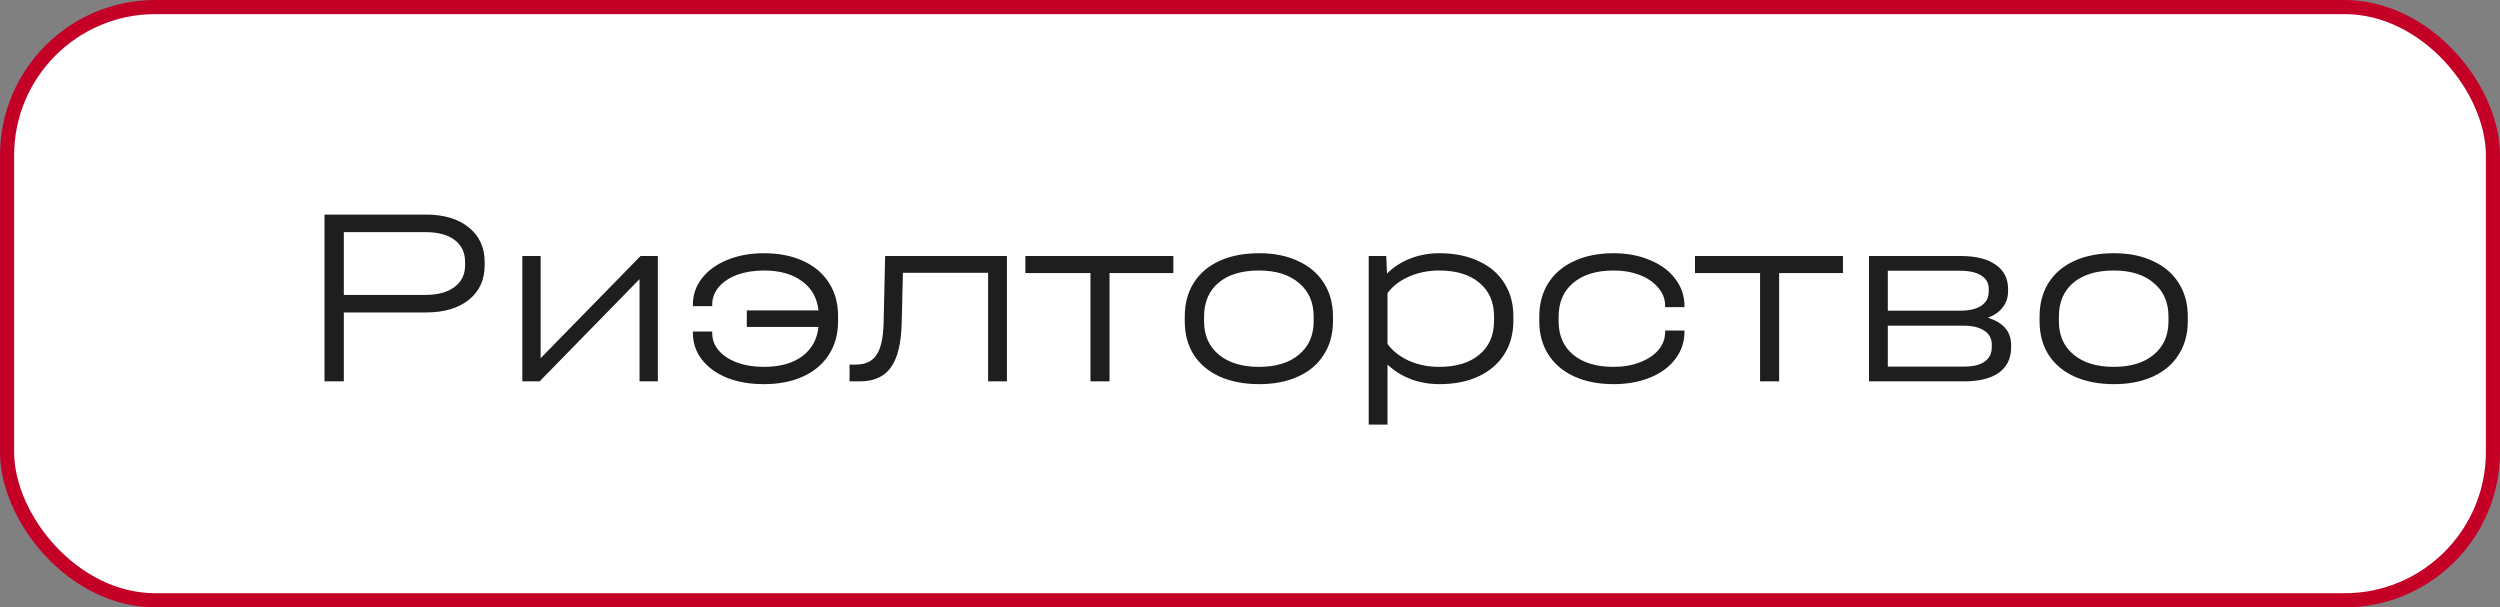
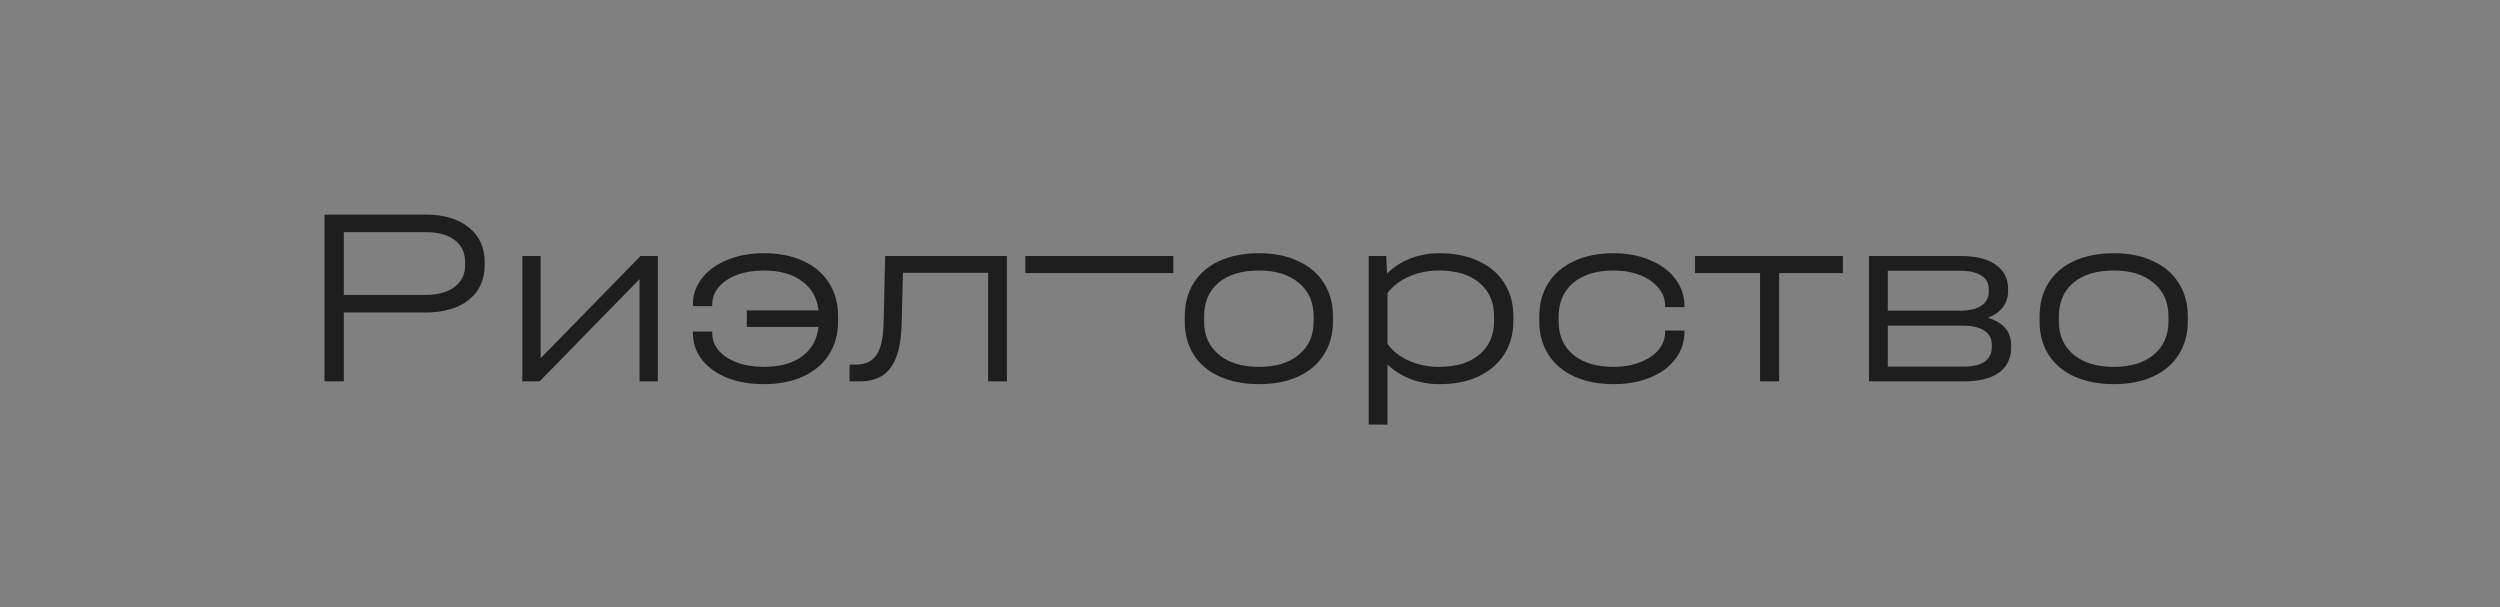
<svg xmlns="http://www.w3.org/2000/svg" width="177" height="43" viewBox="0 0 177 43" fill="none">
  <rect x="0" y="0" width="177" height="43" fill="#808080" stroke="none" />
-   <rect x="0.5" y="0.5" width="176" height="42" rx="10.5" fill="white" />
-   <rect x="0.5" y="0.5" width="176" height="42" rx="10.5" stroke="#C40026" />
-   <path d="M30.157 15.192C31.441 15.192 32.455 15.498 33.199 16.11C33.943 16.71 34.315 17.526 34.315 18.558V18.774C34.315 19.806 33.943 20.622 33.199 21.222C32.455 21.822 31.441 22.122 30.157 22.122H24.343V27H22.975V15.192H30.157ZM30.121 20.88C30.997 20.88 31.681 20.694 32.173 20.322C32.677 19.95 32.929 19.434 32.929 18.774V18.558C32.929 17.886 32.683 17.364 32.191 16.992C31.699 16.62 31.009 16.434 30.121 16.434H24.343V20.88H30.121ZM38.277 18.126V25.362L45.351 18.126H46.575V27H45.279V19.764L38.205 27H36.981V18.126H38.277ZM54.079 17.928C55.135 17.928 56.059 18.108 56.851 18.468C57.643 18.828 58.255 19.344 58.687 20.016C59.119 20.688 59.335 21.474 59.335 22.374V22.752C59.335 23.652 59.119 24.438 58.687 25.11C58.255 25.782 57.643 26.298 56.851 26.658C56.059 27.018 55.135 27.198 54.079 27.198C53.107 27.198 52.237 27.048 51.469 26.748C50.713 26.436 50.119 26.004 49.687 25.452C49.267 24.9 49.057 24.276 49.057 23.58V23.472H50.425V23.58C50.425 24.048 50.581 24.462 50.893 24.822C51.205 25.182 51.637 25.464 52.189 25.668C52.741 25.872 53.371 25.974 54.079 25.974C55.207 25.974 56.107 25.728 56.779 25.236C57.463 24.732 57.853 24.036 57.949 23.148H52.873V21.978H57.949C57.853 21.09 57.463 20.4 56.779 19.908C56.107 19.404 55.207 19.152 54.079 19.152C53.383 19.152 52.753 19.254 52.189 19.458C51.637 19.662 51.205 19.95 50.893 20.322C50.581 20.682 50.425 21.096 50.425 21.564V21.672H49.057V21.564C49.057 20.868 49.273 20.244 49.705 19.692C50.137 19.14 50.737 18.708 51.505 18.396C52.273 18.084 53.131 17.928 54.079 17.928ZM71.29 27H69.958V19.314H63.928L63.838 22.914C63.802 24.33 63.544 25.368 63.064 26.028C62.596 26.676 61.87 27 60.886 27H60.148V25.812H60.598C61.27 25.812 61.756 25.584 62.056 25.128C62.368 24.672 62.536 23.91 62.56 22.842L62.668 18.126H71.29V27ZM72.597 19.332V18.126H83.073V19.332H78.555V27H77.205V19.332H72.597ZM89.155 27.198C88.087 27.198 87.151 27.018 86.347 26.658C85.555 26.298 84.943 25.782 84.511 25.11C84.091 24.438 83.881 23.652 83.881 22.752V22.41C83.881 21.498 84.091 20.706 84.511 20.034C84.943 19.35 85.555 18.828 86.347 18.468C87.139 18.108 88.075 17.928 89.155 17.928C90.211 17.928 91.129 18.114 91.909 18.486C92.701 18.846 93.307 19.362 93.727 20.034C94.159 20.706 94.375 21.498 94.375 22.41V22.752C94.375 23.652 94.159 24.438 93.727 25.11C93.307 25.782 92.701 26.298 91.909 26.658C91.129 27.018 90.211 27.198 89.155 27.198ZM89.137 25.974C90.337 25.974 91.279 25.686 91.963 25.11C92.659 24.534 93.007 23.748 93.007 22.752V22.41C93.007 21.402 92.659 20.61 91.963 20.034C91.279 19.446 90.337 19.152 89.137 19.152C87.913 19.152 86.959 19.44 86.275 20.016C85.591 20.592 85.249 21.39 85.249 22.41V22.752C85.249 23.748 85.597 24.534 86.293 25.11C86.989 25.686 87.937 25.974 89.137 25.974ZM101.909 17.928C102.965 17.928 103.889 18.114 104.681 18.486C105.473 18.846 106.079 19.362 106.499 20.034C106.931 20.706 107.147 21.492 107.147 22.392V22.716C107.147 23.616 106.931 24.408 106.499 25.092C106.067 25.764 105.455 26.286 104.663 26.658C103.883 27.018 102.965 27.198 101.909 27.198C101.189 27.198 100.511 27.078 99.875 26.838C99.251 26.598 98.705 26.256 98.237 25.812V30.06H96.905V18.126H98.147L98.201 19.368C98.657 18.912 99.203 18.558 99.839 18.306C100.487 18.054 101.177 17.928 101.909 17.928ZM105.779 22.392C105.779 21.384 105.431 20.592 104.735 20.016C104.051 19.44 103.103 19.152 101.891 19.152C101.123 19.152 100.409 19.296 99.749 19.584C99.101 19.872 98.597 20.262 98.237 20.754V24.354C98.597 24.846 99.101 25.242 99.749 25.542C100.409 25.83 101.123 25.974 101.891 25.974C103.103 25.974 104.051 25.686 104.735 25.11C105.431 24.534 105.779 23.736 105.779 22.716V22.392ZM114.238 27.198C113.182 27.198 112.258 27.018 111.466 26.658C110.674 26.298 110.062 25.782 109.63 25.11C109.198 24.438 108.982 23.658 108.982 22.77V22.41C108.982 21.51 109.192 20.724 109.612 20.052C110.044 19.368 110.656 18.846 111.448 18.486C112.24 18.114 113.17 17.928 114.238 17.928C115.198 17.928 116.056 18.09 116.812 18.414C117.58 18.726 118.18 19.17 118.612 19.746C119.044 20.31 119.26 20.946 119.26 21.654V21.744H117.892V21.654C117.892 21.174 117.73 20.748 117.406 20.376C117.094 19.992 116.662 19.692 116.11 19.476C115.558 19.26 114.934 19.152 114.238 19.152C113.026 19.152 112.072 19.446 111.376 20.034C110.692 20.61 110.35 21.408 110.35 22.428V22.752C110.35 23.748 110.692 24.534 111.376 25.11C112.072 25.686 113.026 25.974 114.238 25.974C114.934 25.974 115.558 25.866 116.11 25.65C116.674 25.434 117.112 25.14 117.424 24.768C117.736 24.396 117.892 23.97 117.892 23.49V23.4H119.26V23.49C119.26 24.21 119.044 24.852 118.612 25.416C118.192 25.98 117.598 26.418 116.83 26.73C116.074 27.042 115.21 27.198 114.238 27.198ZM120.005 19.332V18.126H130.481V19.332H125.963V27H124.613V19.332H120.005ZM140.749 22.5C141.841 22.836 142.387 23.478 142.387 24.426V24.606C142.387 25.374 142.099 25.968 141.523 26.388C140.947 26.796 140.125 27 139.057 27H132.325V18.126H138.823C139.891 18.126 140.713 18.33 141.289 18.738C141.877 19.146 142.171 19.716 142.171 20.448V20.628C142.171 21.06 142.045 21.438 141.793 21.762C141.553 22.074 141.205 22.32 140.749 22.5ZM133.657 19.17V21.996H138.769C139.417 21.996 139.915 21.882 140.263 21.654C140.623 21.414 140.803 21.078 140.803 20.646V20.466C140.803 20.046 140.629 19.728 140.281 19.512C139.933 19.284 139.429 19.17 138.769 19.17H133.657ZM141.019 24.408C141.019 23.976 140.845 23.646 140.497 23.418C140.149 23.178 139.657 23.058 139.021 23.058H133.657V25.956H139.021C139.669 25.956 140.161 25.842 140.497 25.614C140.845 25.374 141.019 25.032 141.019 24.588V24.408ZM149.676 27.198C148.608 27.198 147.672 27.018 146.868 26.658C146.076 26.298 145.464 25.782 145.032 25.11C144.612 24.438 144.402 23.652 144.402 22.752V22.41C144.402 21.498 144.612 20.706 145.032 20.034C145.464 19.35 146.076 18.828 146.868 18.468C147.66 18.108 148.596 17.928 149.676 17.928C150.732 17.928 151.65 18.114 152.43 18.486C153.222 18.846 153.828 19.362 154.248 20.034C154.68 20.706 154.896 21.498 154.896 22.41V22.752C154.896 23.652 154.68 24.438 154.248 25.11C153.828 25.782 153.222 26.298 152.43 26.658C151.65 27.018 150.732 27.198 149.676 27.198ZM149.658 25.974C150.858 25.974 151.8 25.686 152.484 25.11C153.18 24.534 153.528 23.748 153.528 22.752V22.41C153.528 21.402 153.18 20.61 152.484 20.034C151.8 19.446 150.858 19.152 149.658 19.152C148.434 19.152 147.48 19.44 146.796 20.016C146.112 20.592 145.77 21.39 145.77 22.41V22.752C145.77 23.748 146.118 24.534 146.814 25.11C147.51 25.686 148.458 25.974 149.658 25.974Z" fill="#1E1E1E" />
+   <path d="M30.157 15.192C31.441 15.192 32.455 15.498 33.199 16.11C33.943 16.71 34.315 17.526 34.315 18.558V18.774C34.315 19.806 33.943 20.622 33.199 21.222C32.455 21.822 31.441 22.122 30.157 22.122H24.343V27H22.975V15.192H30.157ZM30.121 20.88C30.997 20.88 31.681 20.694 32.173 20.322C32.677 19.95 32.929 19.434 32.929 18.774V18.558C32.929 17.886 32.683 17.364 32.191 16.992C31.699 16.62 31.009 16.434 30.121 16.434H24.343V20.88H30.121ZM38.277 18.126V25.362L45.351 18.126H46.575V27H45.279V19.764L38.205 27H36.981V18.126H38.277ZM54.079 17.928C55.135 17.928 56.059 18.108 56.851 18.468C57.643 18.828 58.255 19.344 58.687 20.016C59.119 20.688 59.335 21.474 59.335 22.374V22.752C59.335 23.652 59.119 24.438 58.687 25.11C58.255 25.782 57.643 26.298 56.851 26.658C56.059 27.018 55.135 27.198 54.079 27.198C53.107 27.198 52.237 27.048 51.469 26.748C50.713 26.436 50.119 26.004 49.687 25.452C49.267 24.9 49.057 24.276 49.057 23.58V23.472H50.425V23.58C50.425 24.048 50.581 24.462 50.893 24.822C51.205 25.182 51.637 25.464 52.189 25.668C52.741 25.872 53.371 25.974 54.079 25.974C55.207 25.974 56.107 25.728 56.779 25.236C57.463 24.732 57.853 24.036 57.949 23.148H52.873V21.978H57.949C57.853 21.09 57.463 20.4 56.779 19.908C56.107 19.404 55.207 19.152 54.079 19.152C53.383 19.152 52.753 19.254 52.189 19.458C51.637 19.662 51.205 19.95 50.893 20.322C50.581 20.682 50.425 21.096 50.425 21.564V21.672H49.057V21.564C49.057 20.868 49.273 20.244 49.705 19.692C50.137 19.14 50.737 18.708 51.505 18.396C52.273 18.084 53.131 17.928 54.079 17.928ZM71.29 27H69.958V19.314H63.928L63.838 22.914C63.802 24.33 63.544 25.368 63.064 26.028C62.596 26.676 61.87 27 60.886 27H60.148V25.812H60.598C61.27 25.812 61.756 25.584 62.056 25.128C62.368 24.672 62.536 23.91 62.56 22.842L62.668 18.126H71.29V27ZM72.597 19.332V18.126H83.073V19.332H78.555V27V19.332H72.597ZM89.155 27.198C88.087 27.198 87.151 27.018 86.347 26.658C85.555 26.298 84.943 25.782 84.511 25.11C84.091 24.438 83.881 23.652 83.881 22.752V22.41C83.881 21.498 84.091 20.706 84.511 20.034C84.943 19.35 85.555 18.828 86.347 18.468C87.139 18.108 88.075 17.928 89.155 17.928C90.211 17.928 91.129 18.114 91.909 18.486C92.701 18.846 93.307 19.362 93.727 20.034C94.159 20.706 94.375 21.498 94.375 22.41V22.752C94.375 23.652 94.159 24.438 93.727 25.11C93.307 25.782 92.701 26.298 91.909 26.658C91.129 27.018 90.211 27.198 89.155 27.198ZM89.137 25.974C90.337 25.974 91.279 25.686 91.963 25.11C92.659 24.534 93.007 23.748 93.007 22.752V22.41C93.007 21.402 92.659 20.61 91.963 20.034C91.279 19.446 90.337 19.152 89.137 19.152C87.913 19.152 86.959 19.44 86.275 20.016C85.591 20.592 85.249 21.39 85.249 22.41V22.752C85.249 23.748 85.597 24.534 86.293 25.11C86.989 25.686 87.937 25.974 89.137 25.974ZM101.909 17.928C102.965 17.928 103.889 18.114 104.681 18.486C105.473 18.846 106.079 19.362 106.499 20.034C106.931 20.706 107.147 21.492 107.147 22.392V22.716C107.147 23.616 106.931 24.408 106.499 25.092C106.067 25.764 105.455 26.286 104.663 26.658C103.883 27.018 102.965 27.198 101.909 27.198C101.189 27.198 100.511 27.078 99.875 26.838C99.251 26.598 98.705 26.256 98.237 25.812V30.06H96.905V18.126H98.147L98.201 19.368C98.657 18.912 99.203 18.558 99.839 18.306C100.487 18.054 101.177 17.928 101.909 17.928ZM105.779 22.392C105.779 21.384 105.431 20.592 104.735 20.016C104.051 19.44 103.103 19.152 101.891 19.152C101.123 19.152 100.409 19.296 99.749 19.584C99.101 19.872 98.597 20.262 98.237 20.754V24.354C98.597 24.846 99.101 25.242 99.749 25.542C100.409 25.83 101.123 25.974 101.891 25.974C103.103 25.974 104.051 25.686 104.735 25.11C105.431 24.534 105.779 23.736 105.779 22.716V22.392ZM114.238 27.198C113.182 27.198 112.258 27.018 111.466 26.658C110.674 26.298 110.062 25.782 109.63 25.11C109.198 24.438 108.982 23.658 108.982 22.77V22.41C108.982 21.51 109.192 20.724 109.612 20.052C110.044 19.368 110.656 18.846 111.448 18.486C112.24 18.114 113.17 17.928 114.238 17.928C115.198 17.928 116.056 18.09 116.812 18.414C117.58 18.726 118.18 19.17 118.612 19.746C119.044 20.31 119.26 20.946 119.26 21.654V21.744H117.892V21.654C117.892 21.174 117.73 20.748 117.406 20.376C117.094 19.992 116.662 19.692 116.11 19.476C115.558 19.26 114.934 19.152 114.238 19.152C113.026 19.152 112.072 19.446 111.376 20.034C110.692 20.61 110.35 21.408 110.35 22.428V22.752C110.35 23.748 110.692 24.534 111.376 25.11C112.072 25.686 113.026 25.974 114.238 25.974C114.934 25.974 115.558 25.866 116.11 25.65C116.674 25.434 117.112 25.14 117.424 24.768C117.736 24.396 117.892 23.97 117.892 23.49V23.4H119.26V23.49C119.26 24.21 119.044 24.852 118.612 25.416C118.192 25.98 117.598 26.418 116.83 26.73C116.074 27.042 115.21 27.198 114.238 27.198ZM120.005 19.332V18.126H130.481V19.332H125.963V27H124.613V19.332H120.005ZM140.749 22.5C141.841 22.836 142.387 23.478 142.387 24.426V24.606C142.387 25.374 142.099 25.968 141.523 26.388C140.947 26.796 140.125 27 139.057 27H132.325V18.126H138.823C139.891 18.126 140.713 18.33 141.289 18.738C141.877 19.146 142.171 19.716 142.171 20.448V20.628C142.171 21.06 142.045 21.438 141.793 21.762C141.553 22.074 141.205 22.32 140.749 22.5ZM133.657 19.17V21.996H138.769C139.417 21.996 139.915 21.882 140.263 21.654C140.623 21.414 140.803 21.078 140.803 20.646V20.466C140.803 20.046 140.629 19.728 140.281 19.512C139.933 19.284 139.429 19.17 138.769 19.17H133.657ZM141.019 24.408C141.019 23.976 140.845 23.646 140.497 23.418C140.149 23.178 139.657 23.058 139.021 23.058H133.657V25.956H139.021C139.669 25.956 140.161 25.842 140.497 25.614C140.845 25.374 141.019 25.032 141.019 24.588V24.408ZM149.676 27.198C148.608 27.198 147.672 27.018 146.868 26.658C146.076 26.298 145.464 25.782 145.032 25.11C144.612 24.438 144.402 23.652 144.402 22.752V22.41C144.402 21.498 144.612 20.706 145.032 20.034C145.464 19.35 146.076 18.828 146.868 18.468C147.66 18.108 148.596 17.928 149.676 17.928C150.732 17.928 151.65 18.114 152.43 18.486C153.222 18.846 153.828 19.362 154.248 20.034C154.68 20.706 154.896 21.498 154.896 22.41V22.752C154.896 23.652 154.68 24.438 154.248 25.11C153.828 25.782 153.222 26.298 152.43 26.658C151.65 27.018 150.732 27.198 149.676 27.198ZM149.658 25.974C150.858 25.974 151.8 25.686 152.484 25.11C153.18 24.534 153.528 23.748 153.528 22.752V22.41C153.528 21.402 153.18 20.61 152.484 20.034C151.8 19.446 150.858 19.152 149.658 19.152C148.434 19.152 147.48 19.44 146.796 20.016C146.112 20.592 145.77 21.39 145.77 22.41V22.752C145.77 23.748 146.118 24.534 146.814 25.11C147.51 25.686 148.458 25.974 149.658 25.974Z" fill="#1E1E1E" />
</svg>